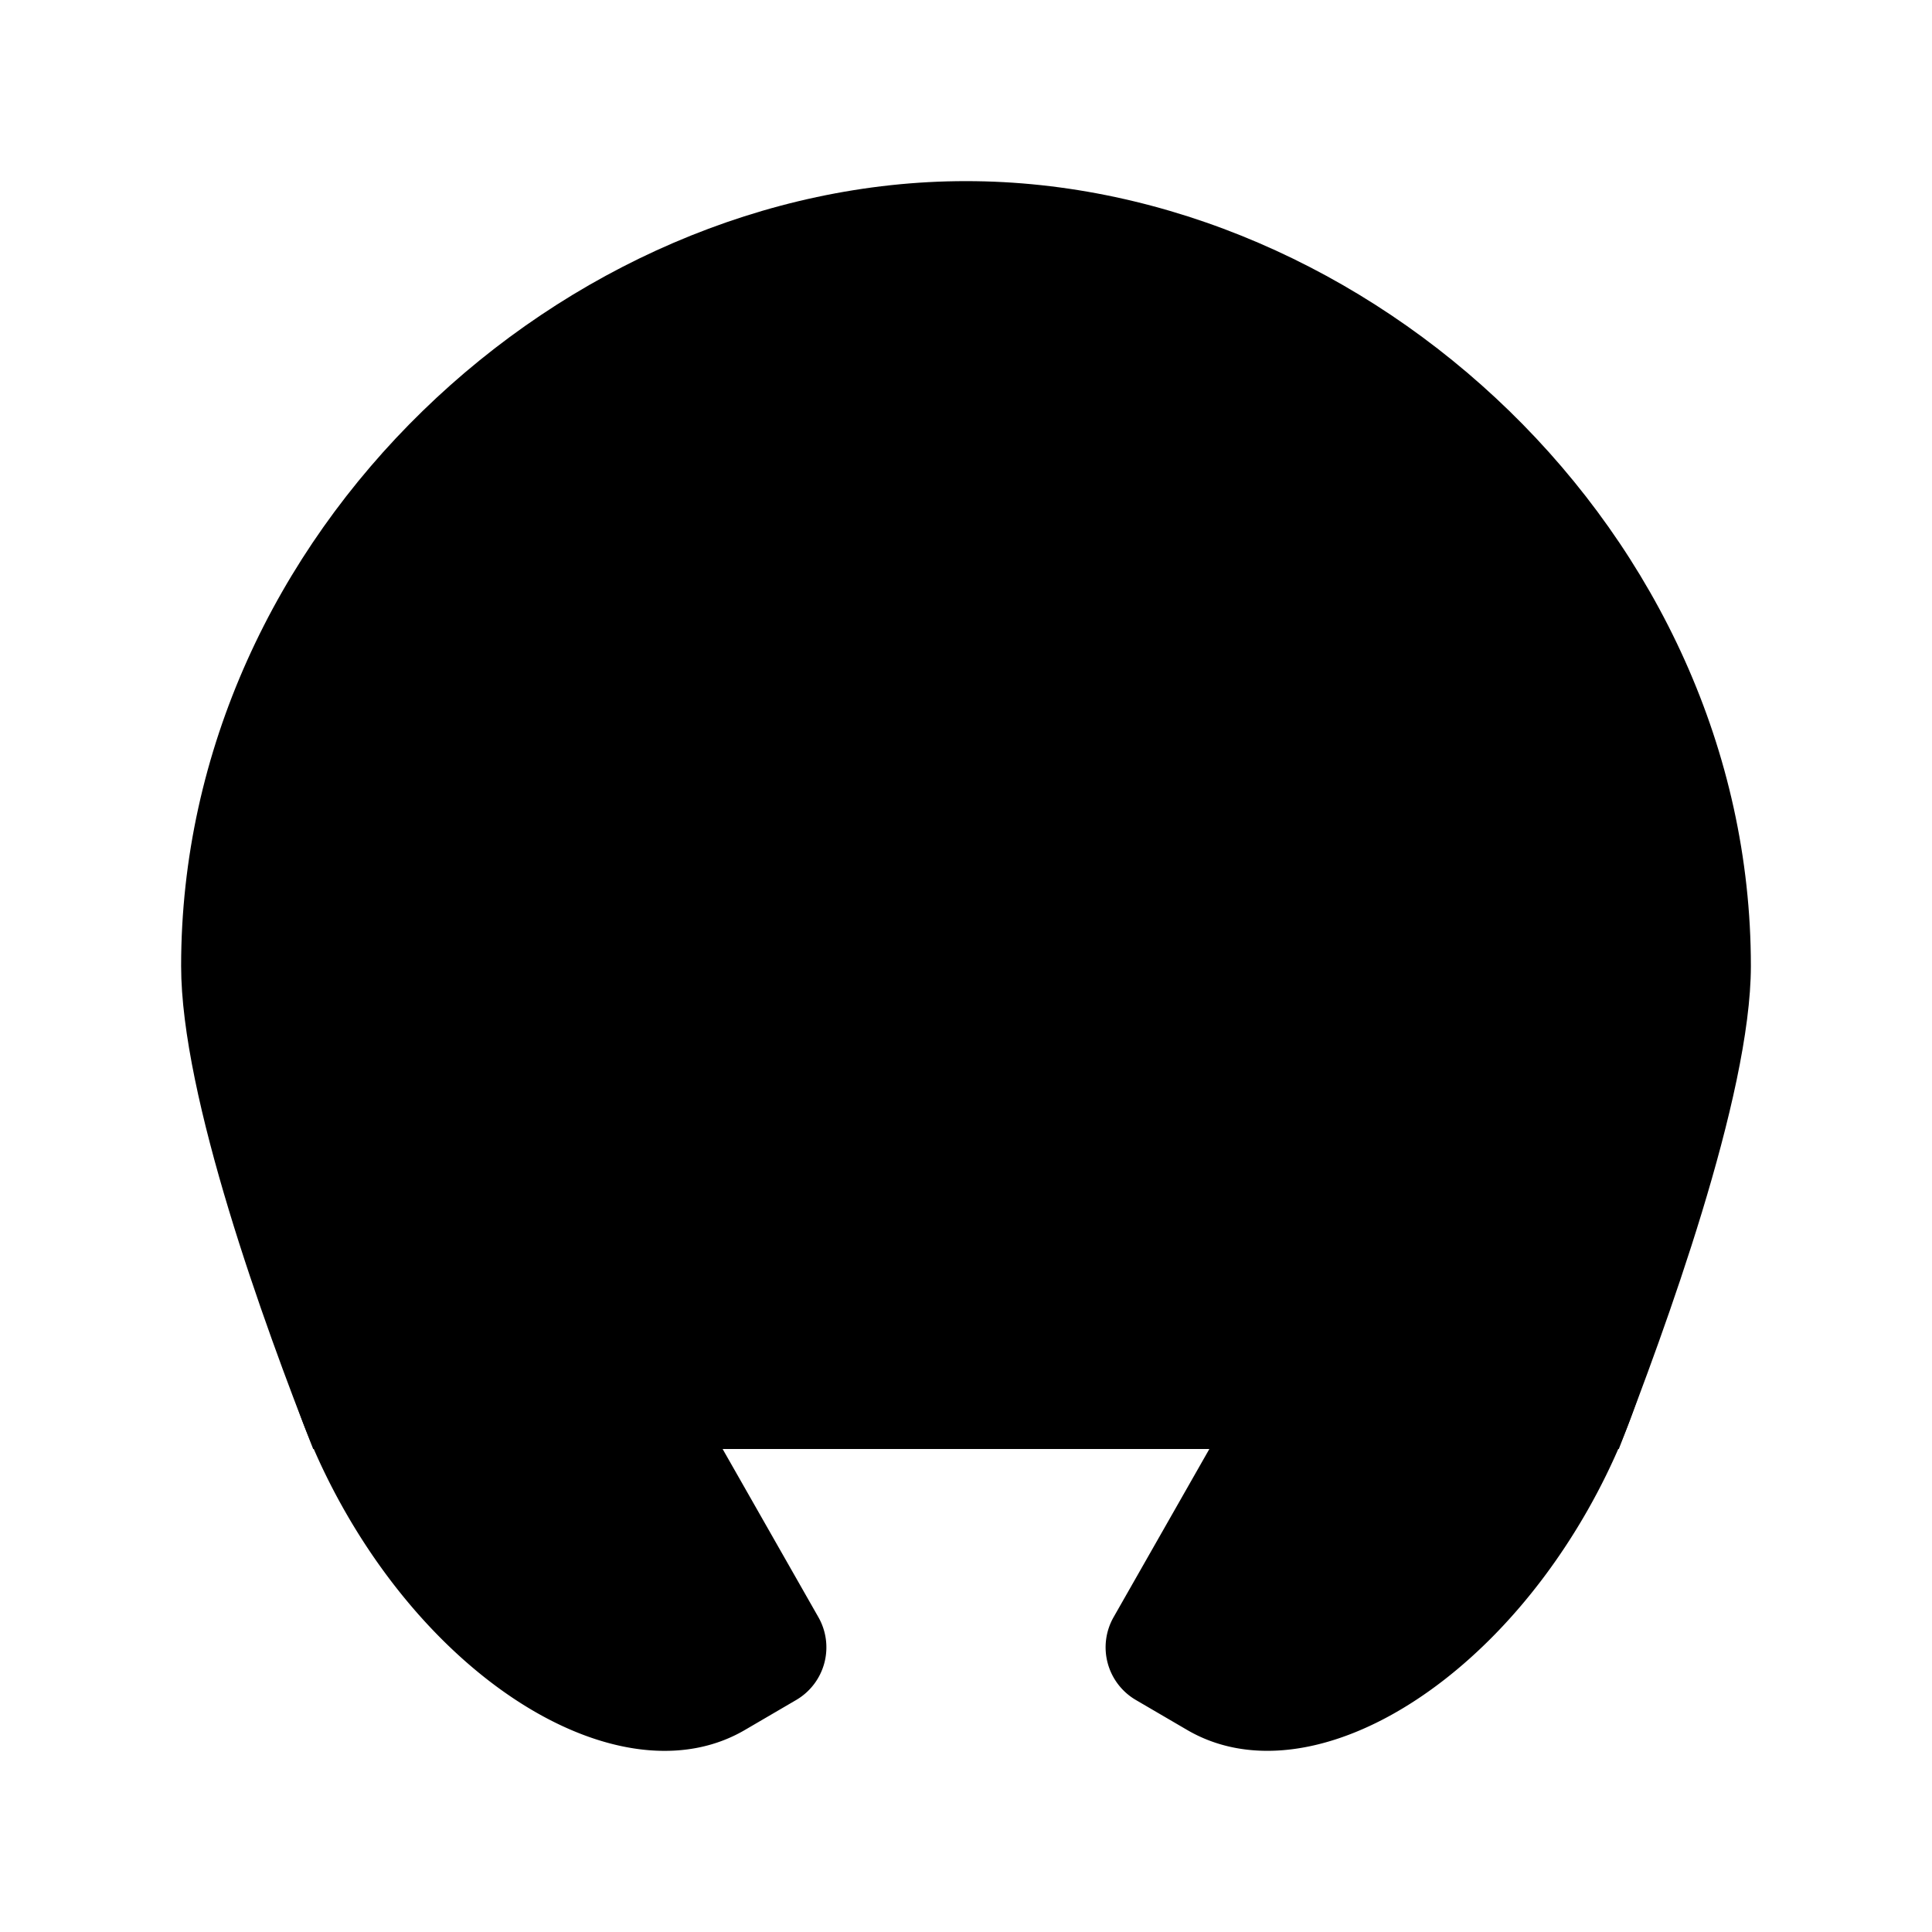
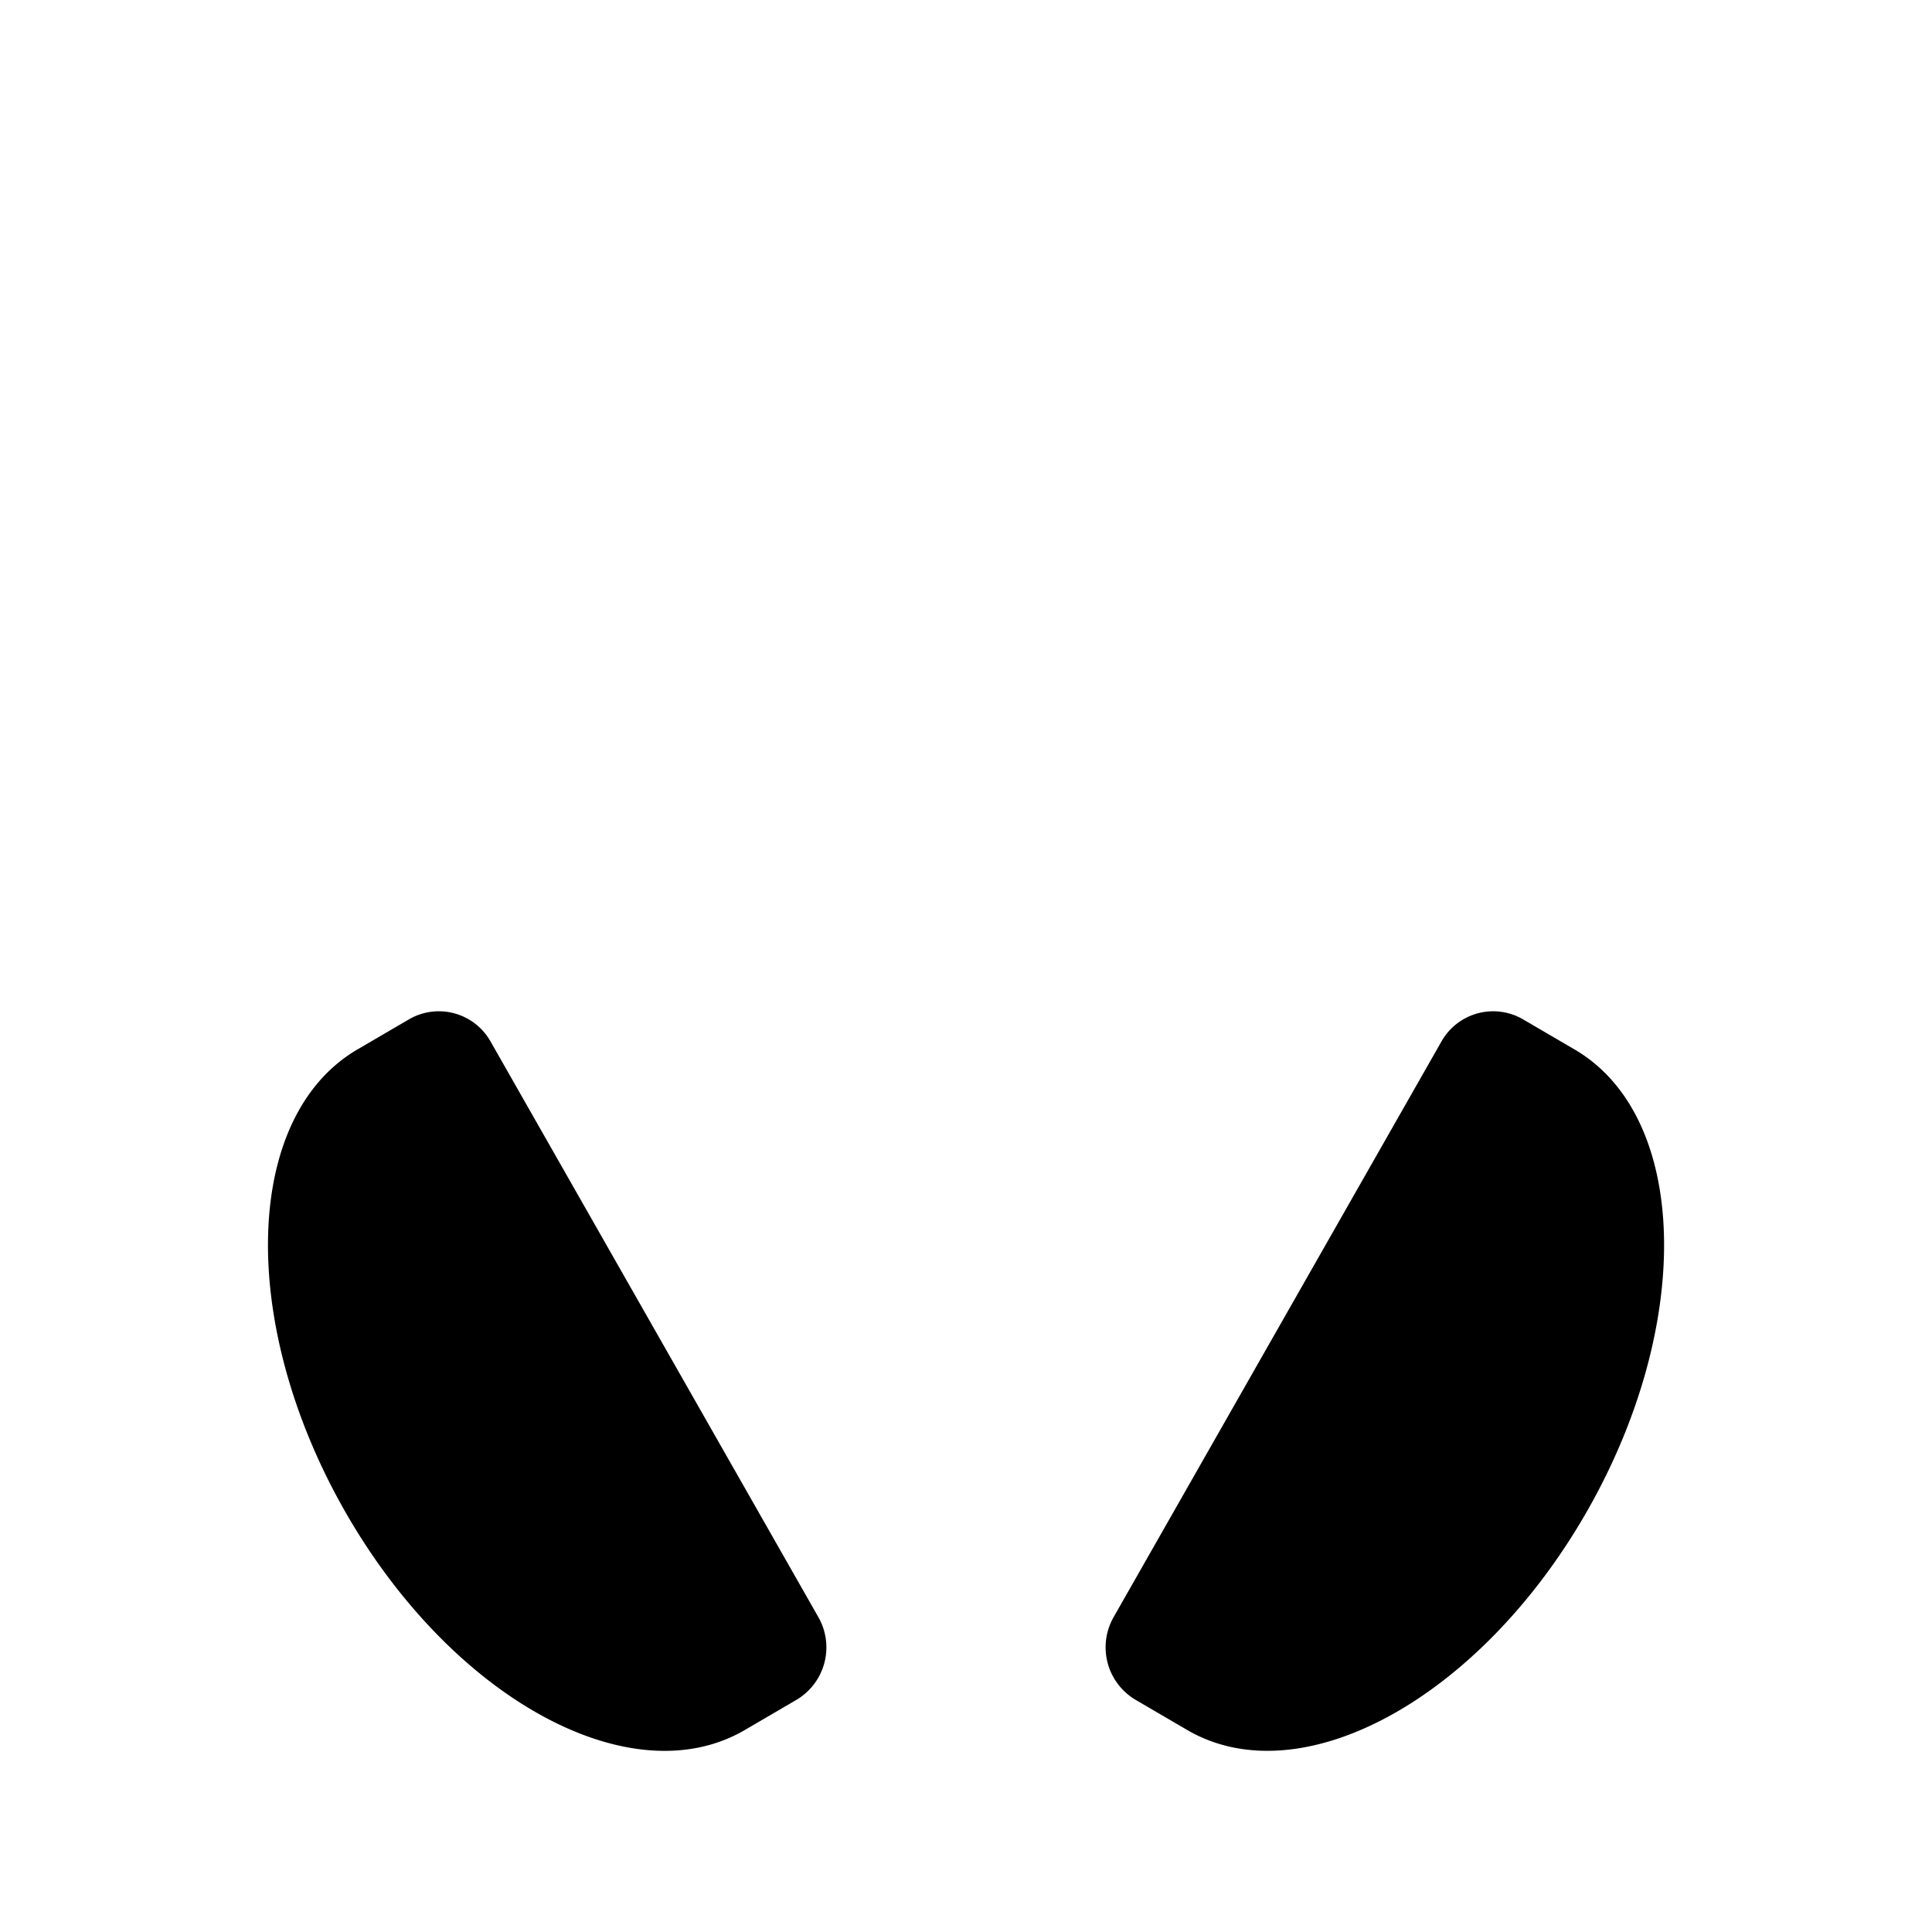
<svg xmlns="http://www.w3.org/2000/svg" viewBox="0 0 512 512" class="ionicon">
-   <path d="M83 384c-13-33-35-93.37-35-128C48 141.12 149.33 48 256 48s208 93.12 208 208c0 34.63-23 97-35 128" stroke-linecap="round" stroke-linejoin="round" class="ionicon-fill-none ionicon-stroke-width" />
  <path d="m108.39 270.13-13.69 8c-30.23 17.7-31.7 72.41-3.38 122.2s75.87 75.81 106.1 58.12l13.69-8a16.16 16.16 0 0 0 5.78-21.87L130 276a15.74 15.74 0 0 0-21.61-5.87ZM403.61 270.13l13.69 8c30.23 17.69 31.74 72.4 3.38 122.19s-75.87 75.81-106.1 58.12l-13.69-8a16.16 16.16 0 0 1-5.78-21.87L382 276a15.74 15.74 0 0 1 21.61-5.87Z" stroke-miterlimit="10" class="ionicon-fill-none ionicon-stroke-width" />
</svg>